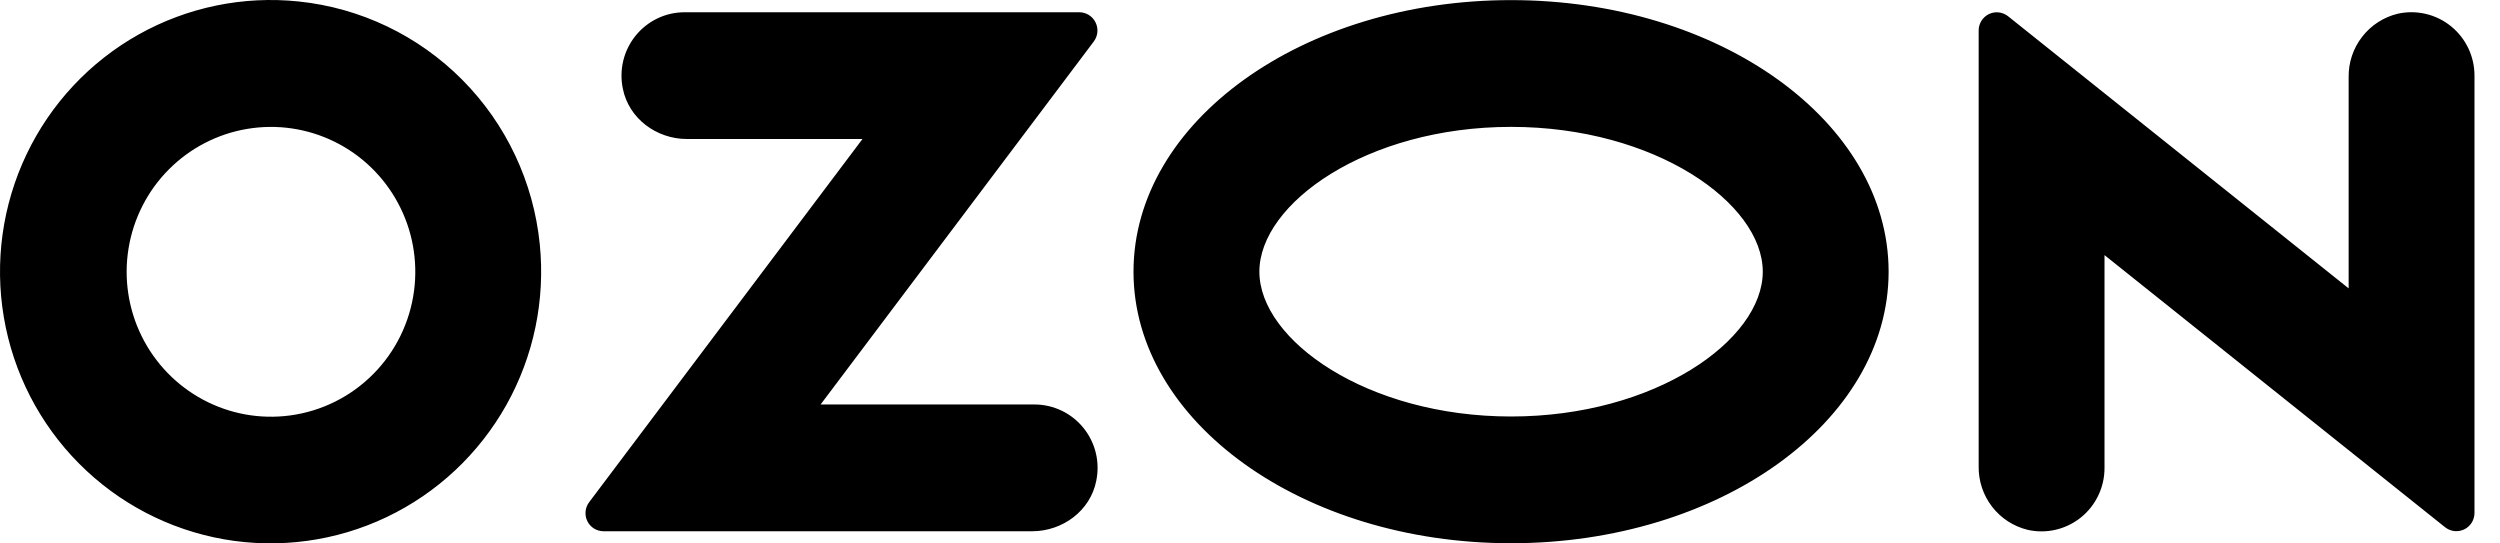
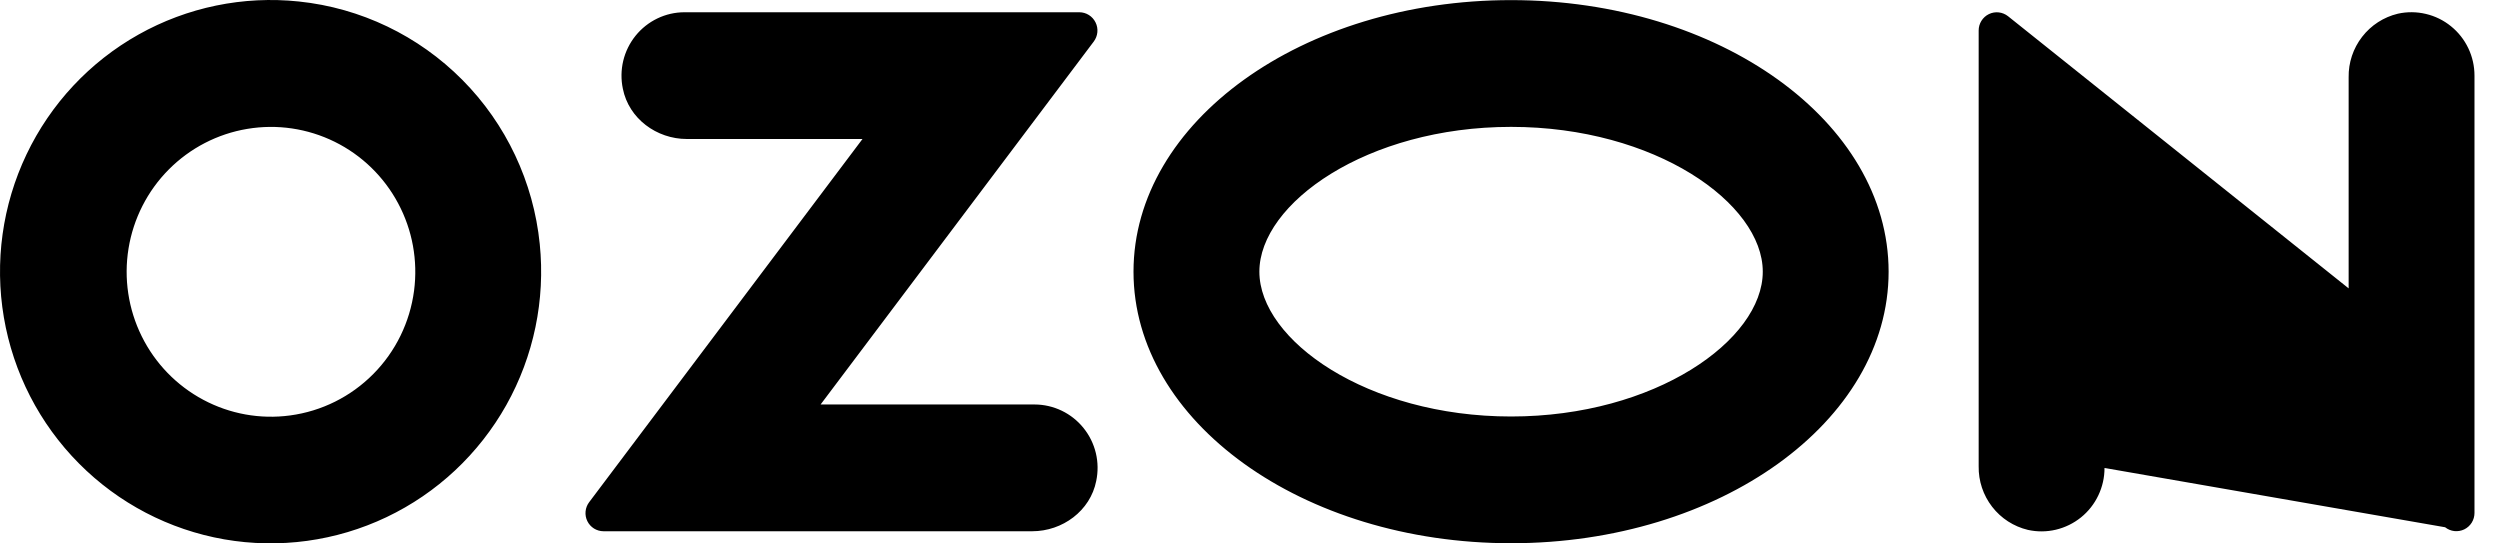
<svg xmlns="http://www.w3.org/2000/svg" width="92" height="20" viewBox="0 0 92 20" fill="none">
-   <path fill-rule="evenodd" clip-rule="evenodd" d="M11 0.055C8.955 -0.161 6.892 0.264 5.097 1.272C3.301 2.28 1.861 3.822 0.974 5.685C0.087 7.549 -0.204 9.643 0.142 11.679C0.488 13.715 1.453 15.593 2.906 17.056C4.358 18.519 6.226 19.494 8.253 19.848C10.279 20.201 12.365 19.916 14.224 19.031C16.083 18.146 17.623 16.704 18.633 14.905C19.642 13.105 20.072 11.036 19.863 8.981C19.633 6.697 18.626 4.562 17.012 2.937C15.397 1.311 13.274 0.293 11 0.055ZM10.678 15.288C9.577 15.437 8.459 15.235 7.478 14.711C6.498 14.188 5.706 13.37 5.213 12.371C4.72 11.372 4.551 10.244 4.73 9.144C4.909 8.044 5.426 7.027 6.21 6.238C6.994 5.449 8.004 4.926 9.099 4.743C10.194 4.559 11.319 4.726 12.315 5.217C13.312 5.709 14.129 6.502 14.653 7.485C15.178 8.467 15.382 9.59 15.238 10.695C15.086 11.858 14.558 12.938 13.733 13.768C12.909 14.598 11.835 15.133 10.678 15.288ZM25.189 0.451C24.843 0.451 24.502 0.529 24.191 0.679C23.879 0.829 23.605 1.047 23.388 1.316C23.171 1.586 23.016 1.901 22.935 2.238C22.855 2.575 22.85 2.926 22.921 3.265C23.14 4.364 24.162 5.115 25.276 5.115H31.74L21.68 18.482C21.606 18.58 21.56 18.698 21.549 18.821C21.537 18.944 21.56 19.068 21.615 19.179C21.669 19.29 21.754 19.383 21.858 19.449C21.963 19.514 22.084 19.549 22.207 19.55H37.986C39.099 19.55 40.123 18.799 40.341 17.7C40.412 17.36 40.408 17.009 40.327 16.672C40.246 16.335 40.092 16.021 39.874 15.751C39.657 15.481 39.383 15.264 39.072 15.114C38.76 14.964 38.42 14.886 38.074 14.885H30.198L40.25 1.529C40.325 1.429 40.371 1.311 40.383 1.186C40.395 1.062 40.372 0.937 40.316 0.825C40.261 0.713 40.176 0.618 40.07 0.552C39.965 0.486 39.843 0.451 39.718 0.451H25.189ZM88.242 0.504C87.719 0.629 87.255 0.929 86.926 1.355C86.596 1.78 86.421 2.306 86.43 2.845V10.612L73.896 0.597C73.797 0.519 73.679 0.47 73.554 0.456C73.43 0.442 73.303 0.464 73.191 0.519C73.078 0.574 72.983 0.66 72.916 0.767C72.85 0.874 72.814 0.997 72.815 1.123V17.159C72.806 17.698 72.981 18.224 73.311 18.65C73.64 19.076 74.105 19.375 74.627 19.5C74.966 19.575 75.318 19.573 75.656 19.493C75.994 19.413 76.31 19.258 76.581 19.04C76.852 18.821 77.07 18.544 77.219 18.229C77.369 17.915 77.447 17.57 77.446 17.221V9.388L89.98 19.403C90.079 19.481 90.197 19.53 90.322 19.544C90.446 19.557 90.572 19.535 90.685 19.481C90.798 19.426 90.893 19.34 90.96 19.233C91.026 19.126 91.061 19.003 91.061 18.877V2.782C91.061 2.434 90.984 2.089 90.834 1.775C90.684 1.46 90.466 1.183 90.195 0.965C89.925 0.746 89.609 0.591 89.271 0.512C88.933 0.432 88.581 0.429 88.242 0.504ZM55.607 4.669C60.909 4.669 64.87 7.482 64.87 9.998C64.87 12.514 60.909 15.327 55.607 15.327C50.306 15.327 46.345 12.514 46.345 9.998C46.345 7.482 50.306 4.669 55.607 4.669ZM55.607 0.004C47.934 0.004 41.713 4.479 41.713 9.998C41.713 15.517 47.934 19.991 55.607 19.991C63.281 19.991 69.501 15.517 69.501 9.998C69.501 4.479 63.281 0.004 55.607 0.004Z" fill="black" />
+   <path fill-rule="evenodd" clip-rule="evenodd" d="M11 0.055C8.955 -0.161 6.892 0.264 5.097 1.272C3.301 2.28 1.861 3.822 0.974 5.685C0.087 7.549 -0.204 9.643 0.142 11.679C0.488 13.715 1.453 15.593 2.906 17.056C4.358 18.519 6.226 19.494 8.253 19.848C10.279 20.201 12.365 19.916 14.224 19.031C16.083 18.146 17.623 16.704 18.633 14.905C19.642 13.105 20.072 11.036 19.863 8.981C19.633 6.697 18.626 4.562 17.012 2.937C15.397 1.311 13.274 0.293 11 0.055ZM10.678 15.288C9.577 15.437 8.459 15.235 7.478 14.711C6.498 14.188 5.706 13.37 5.213 12.371C4.72 11.372 4.551 10.244 4.73 9.144C4.909 8.044 5.426 7.027 6.21 6.238C6.994 5.449 8.004 4.926 9.099 4.743C10.194 4.559 11.319 4.726 12.315 5.217C13.312 5.709 14.129 6.502 14.653 7.485C15.178 8.467 15.382 9.59 15.238 10.695C15.086 11.858 14.558 12.938 13.733 13.768C12.909 14.598 11.835 15.133 10.678 15.288ZM25.189 0.451C24.843 0.451 24.502 0.529 24.191 0.679C23.879 0.829 23.605 1.047 23.388 1.316C23.171 1.586 23.016 1.901 22.935 2.238C22.855 2.575 22.85 2.926 22.921 3.265C23.14 4.364 24.162 5.115 25.276 5.115H31.74L21.68 18.482C21.606 18.58 21.56 18.698 21.549 18.821C21.537 18.944 21.56 19.068 21.615 19.179C21.669 19.29 21.754 19.383 21.858 19.449C21.963 19.514 22.084 19.549 22.207 19.55H37.986C39.099 19.55 40.123 18.799 40.341 17.7C40.412 17.36 40.408 17.009 40.327 16.672C40.246 16.335 40.092 16.021 39.874 15.751C39.657 15.481 39.383 15.264 39.072 15.114C38.76 14.964 38.42 14.886 38.074 14.885H30.198L40.25 1.529C40.325 1.429 40.371 1.311 40.383 1.186C40.395 1.062 40.372 0.937 40.316 0.825C40.261 0.713 40.176 0.618 40.07 0.552C39.965 0.486 39.843 0.451 39.718 0.451H25.189ZM88.242 0.504C87.719 0.629 87.255 0.929 86.926 1.355C86.596 1.78 86.421 2.306 86.43 2.845V10.612L73.896 0.597C73.797 0.519 73.679 0.47 73.554 0.456C73.43 0.442 73.303 0.464 73.191 0.519C73.078 0.574 72.983 0.66 72.916 0.767C72.85 0.874 72.814 0.997 72.815 1.123V17.159C72.806 17.698 72.981 18.224 73.311 18.65C73.64 19.076 74.105 19.375 74.627 19.5C74.966 19.575 75.318 19.573 75.656 19.493C75.994 19.413 76.31 19.258 76.581 19.04C76.852 18.821 77.07 18.544 77.219 18.229C77.369 17.915 77.447 17.57 77.446 17.221L89.98 19.403C90.079 19.481 90.197 19.53 90.322 19.544C90.446 19.557 90.572 19.535 90.685 19.481C90.798 19.426 90.893 19.34 90.96 19.233C91.026 19.126 91.061 19.003 91.061 18.877V2.782C91.061 2.434 90.984 2.089 90.834 1.775C90.684 1.46 90.466 1.183 90.195 0.965C89.925 0.746 89.609 0.591 89.271 0.512C88.933 0.432 88.581 0.429 88.242 0.504ZM55.607 4.669C60.909 4.669 64.87 7.482 64.87 9.998C64.87 12.514 60.909 15.327 55.607 15.327C50.306 15.327 46.345 12.514 46.345 9.998C46.345 7.482 50.306 4.669 55.607 4.669ZM55.607 0.004C47.934 0.004 41.713 4.479 41.713 9.998C41.713 15.517 47.934 19.991 55.607 19.991C63.281 19.991 69.501 15.517 69.501 9.998C69.501 4.479 63.281 0.004 55.607 0.004Z" fill="black" />
</svg>